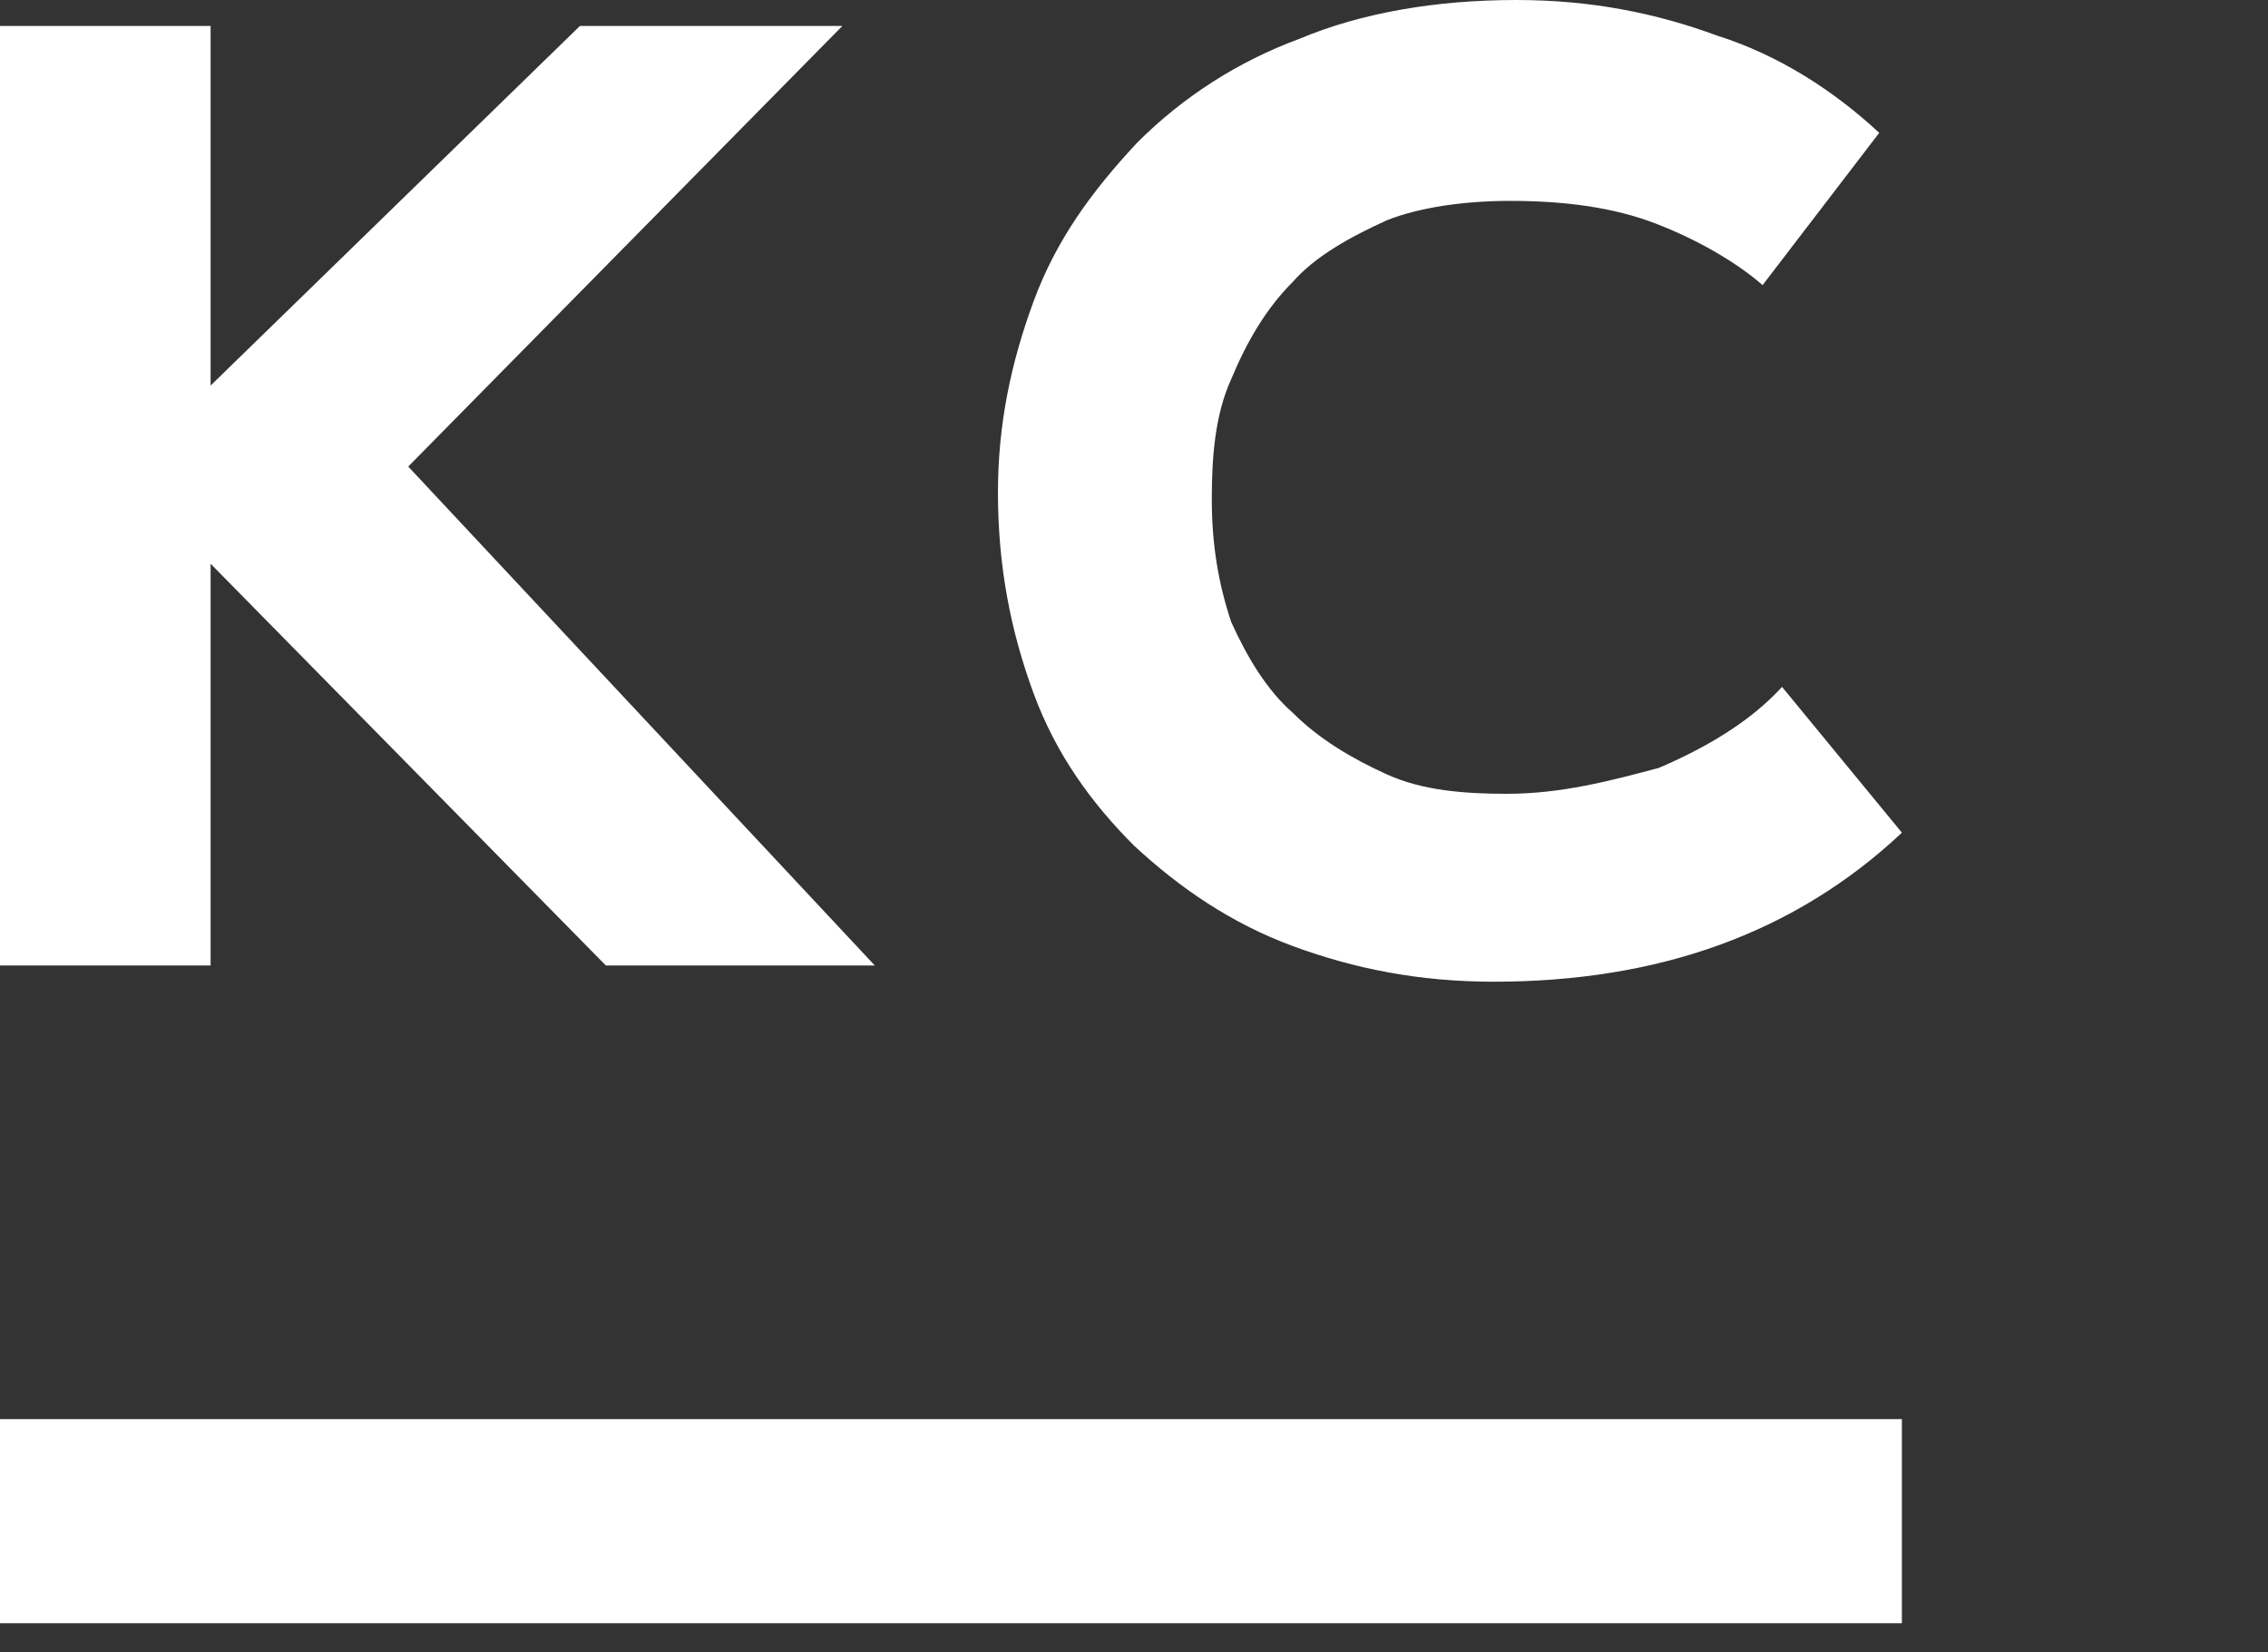
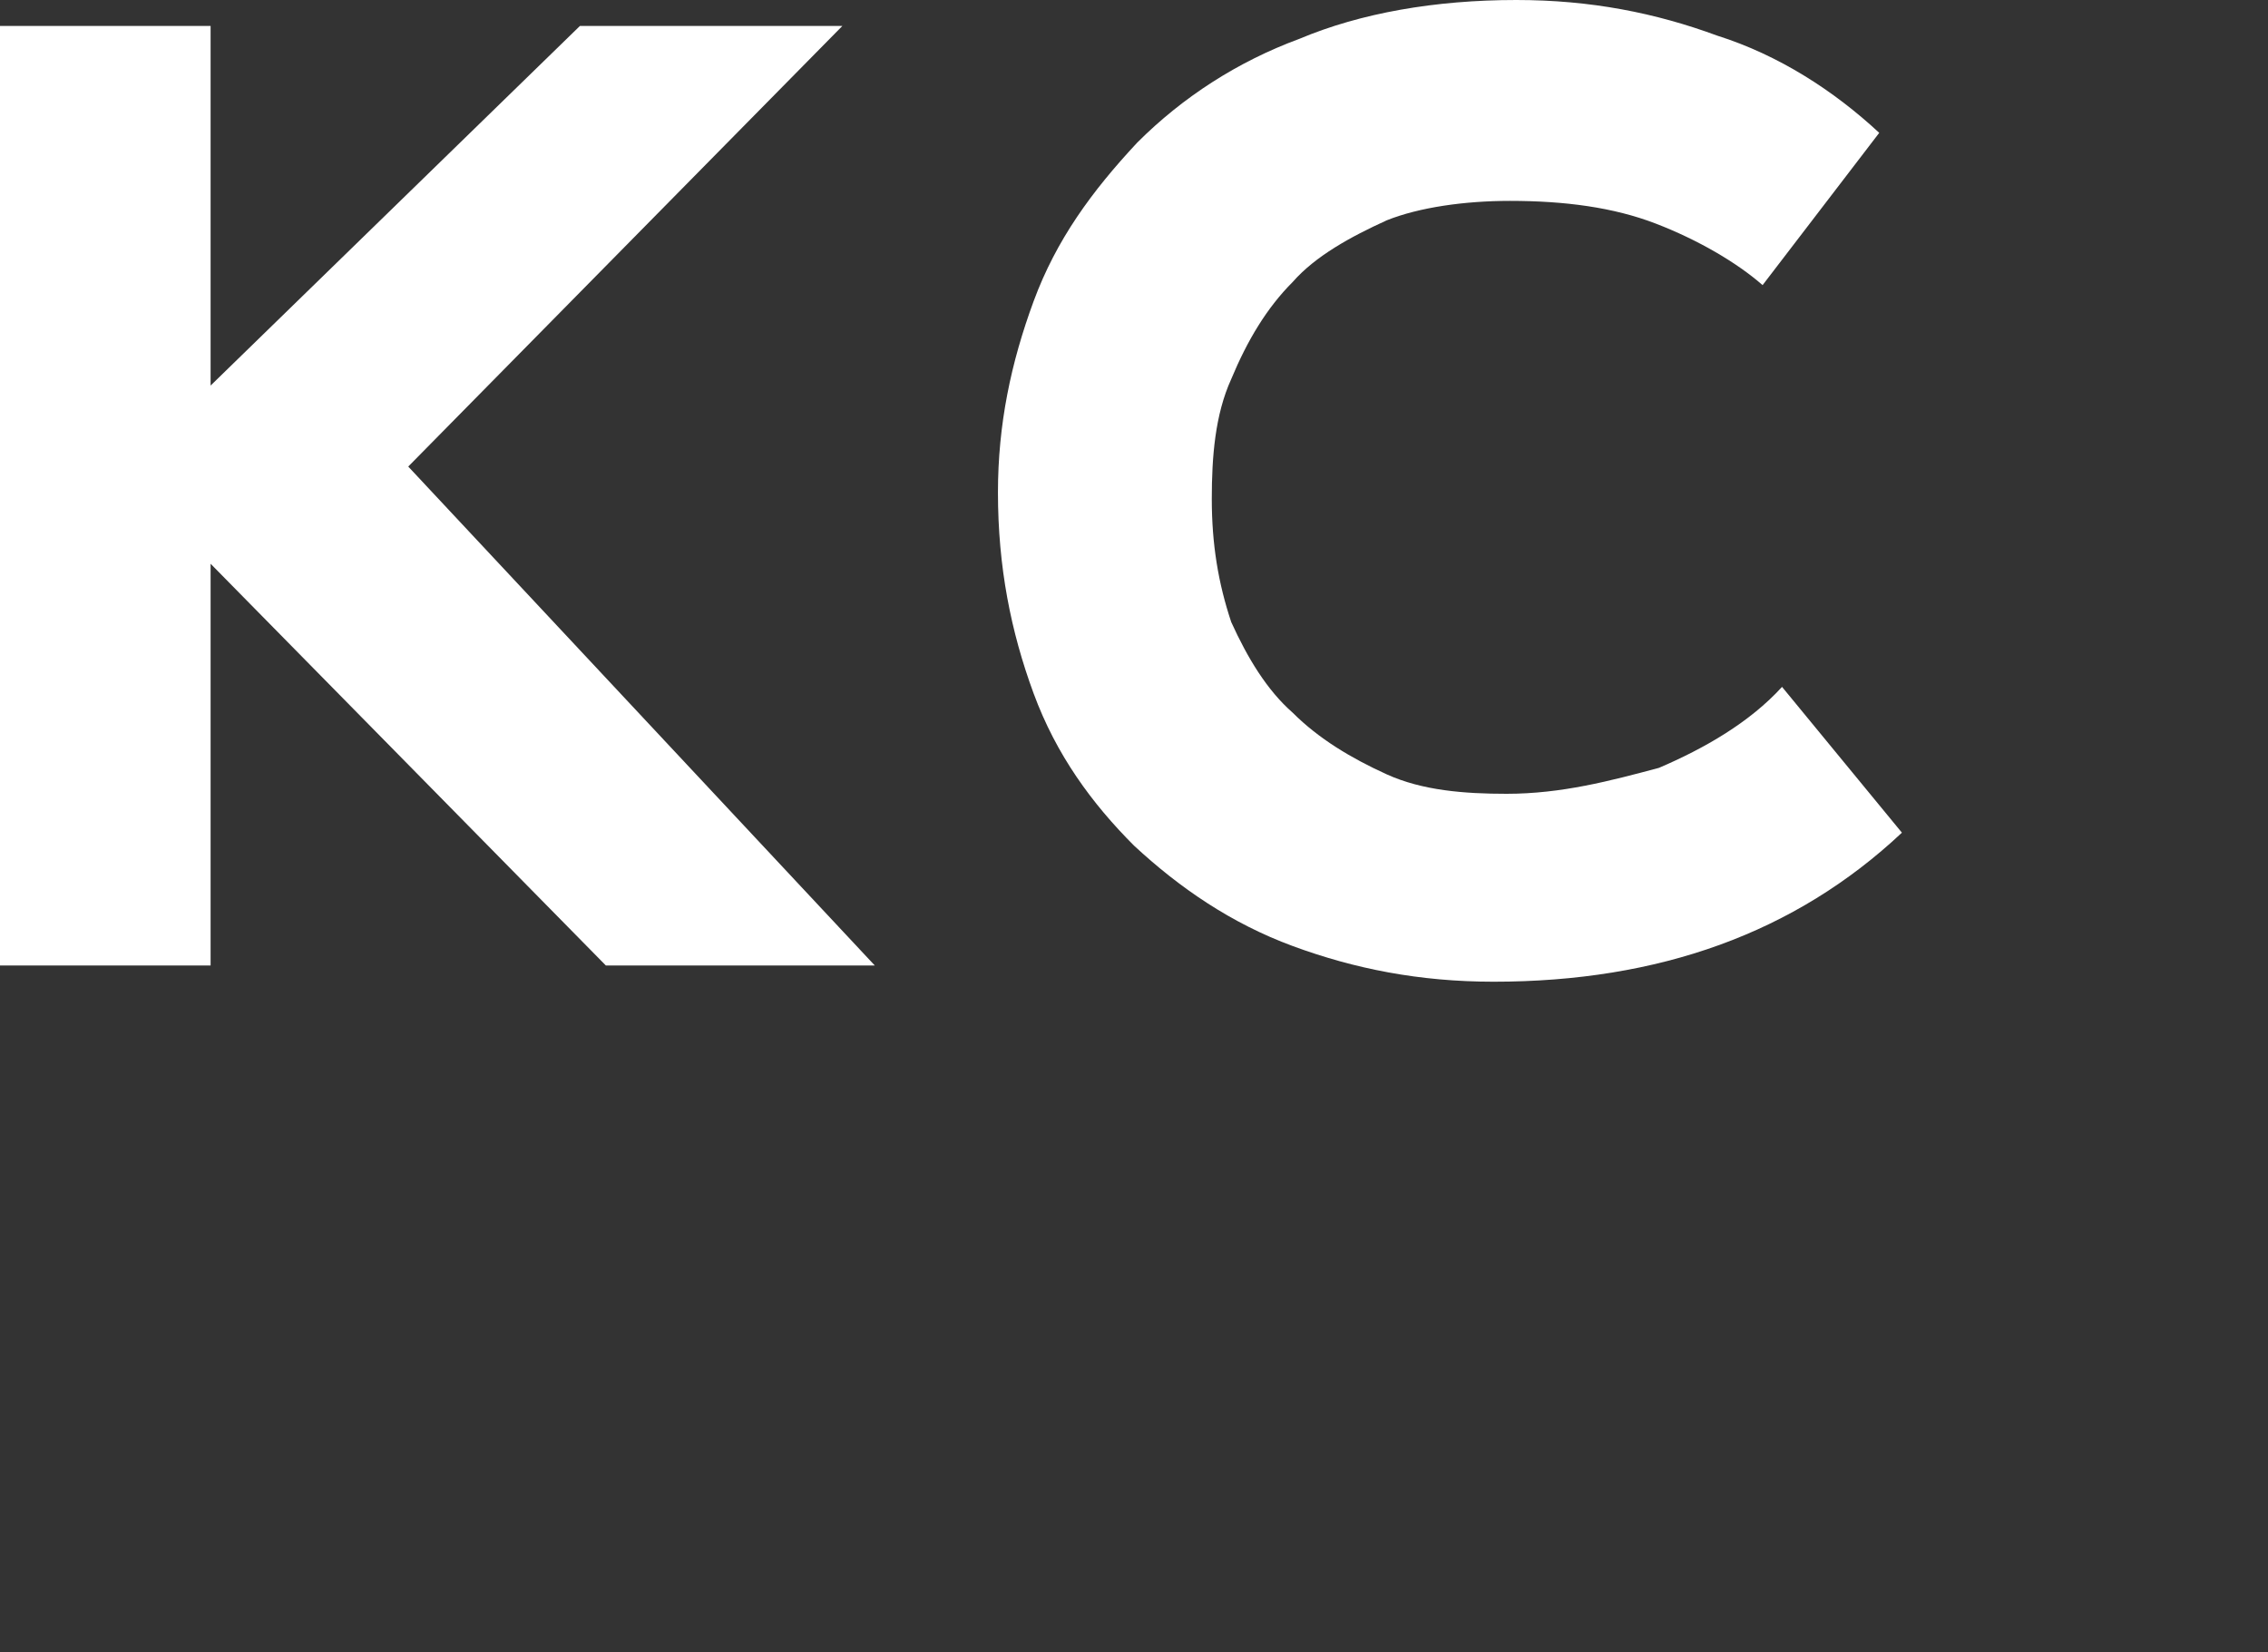
<svg xmlns="http://www.w3.org/2000/svg" width="70" height="51" viewBox="0 0 70 51" fill="none">
  <rect x="0" y="0" width="70" height="51" fill="#333333" stroke="none" />
  <path d="M6.5 11.9L17.9 0.8H26L12.6 14.4L27 29.8H18.7L6.5 17.4V29.8H0V0.8H6.5V11.9Z" fill="white" />
  <path d="M51.101 6.9C49.801 6.4 48.301 6.2 46.601 6.2C45.201 6.2 43.801 6.4 42.801 6.8C41.701 7.3 40.601 7.9 39.901 8.7C39.101 9.5 38.501 10.5 38.001 11.7C37.501 12.8 37.401 14.1 37.401 15.4C37.401 16.8 37.601 18 38.001 19.2C38.501 20.3 39.101 21.3 39.901 22C40.701 22.8 41.701 23.4 42.801 23.9C43.901 24.4 45.201 24.5 46.501 24.5C48.201 24.5 49.701 24.1 51.201 23.7C52.601 23.1 54.001 22.3 55.001 21.2L58.701 25.7C55.401 28.8 51.201 30.3 46.101 30.3C43.801 30.3 41.801 29.9 39.901 29.2C38.001 28.5 36.401 27.4 35.001 26.1C33.701 24.8 32.601 23.3 31.901 21.4C31.201 19.5 30.801 17.5 30.801 15.2C30.801 13.1 31.201 11.2 31.901 9.3C32.601 7.4 33.701 5.9 35.101 4.4C36.501 3 38.201 1.9 40.101 1.2C42.001 0.4 44.301 0 46.801 0C49.101 0 51.101 0.4 53.001 1.1C54.901 1.7 56.601 2.8 58.001 4.1L54.401 8.8C53.601 8.1 52.401 7.4 51.101 6.9Z" fill="white" />
-   <path d="M58.7 43.8H0V50.1H58.7V43.8Z" fill="white" />
</svg>